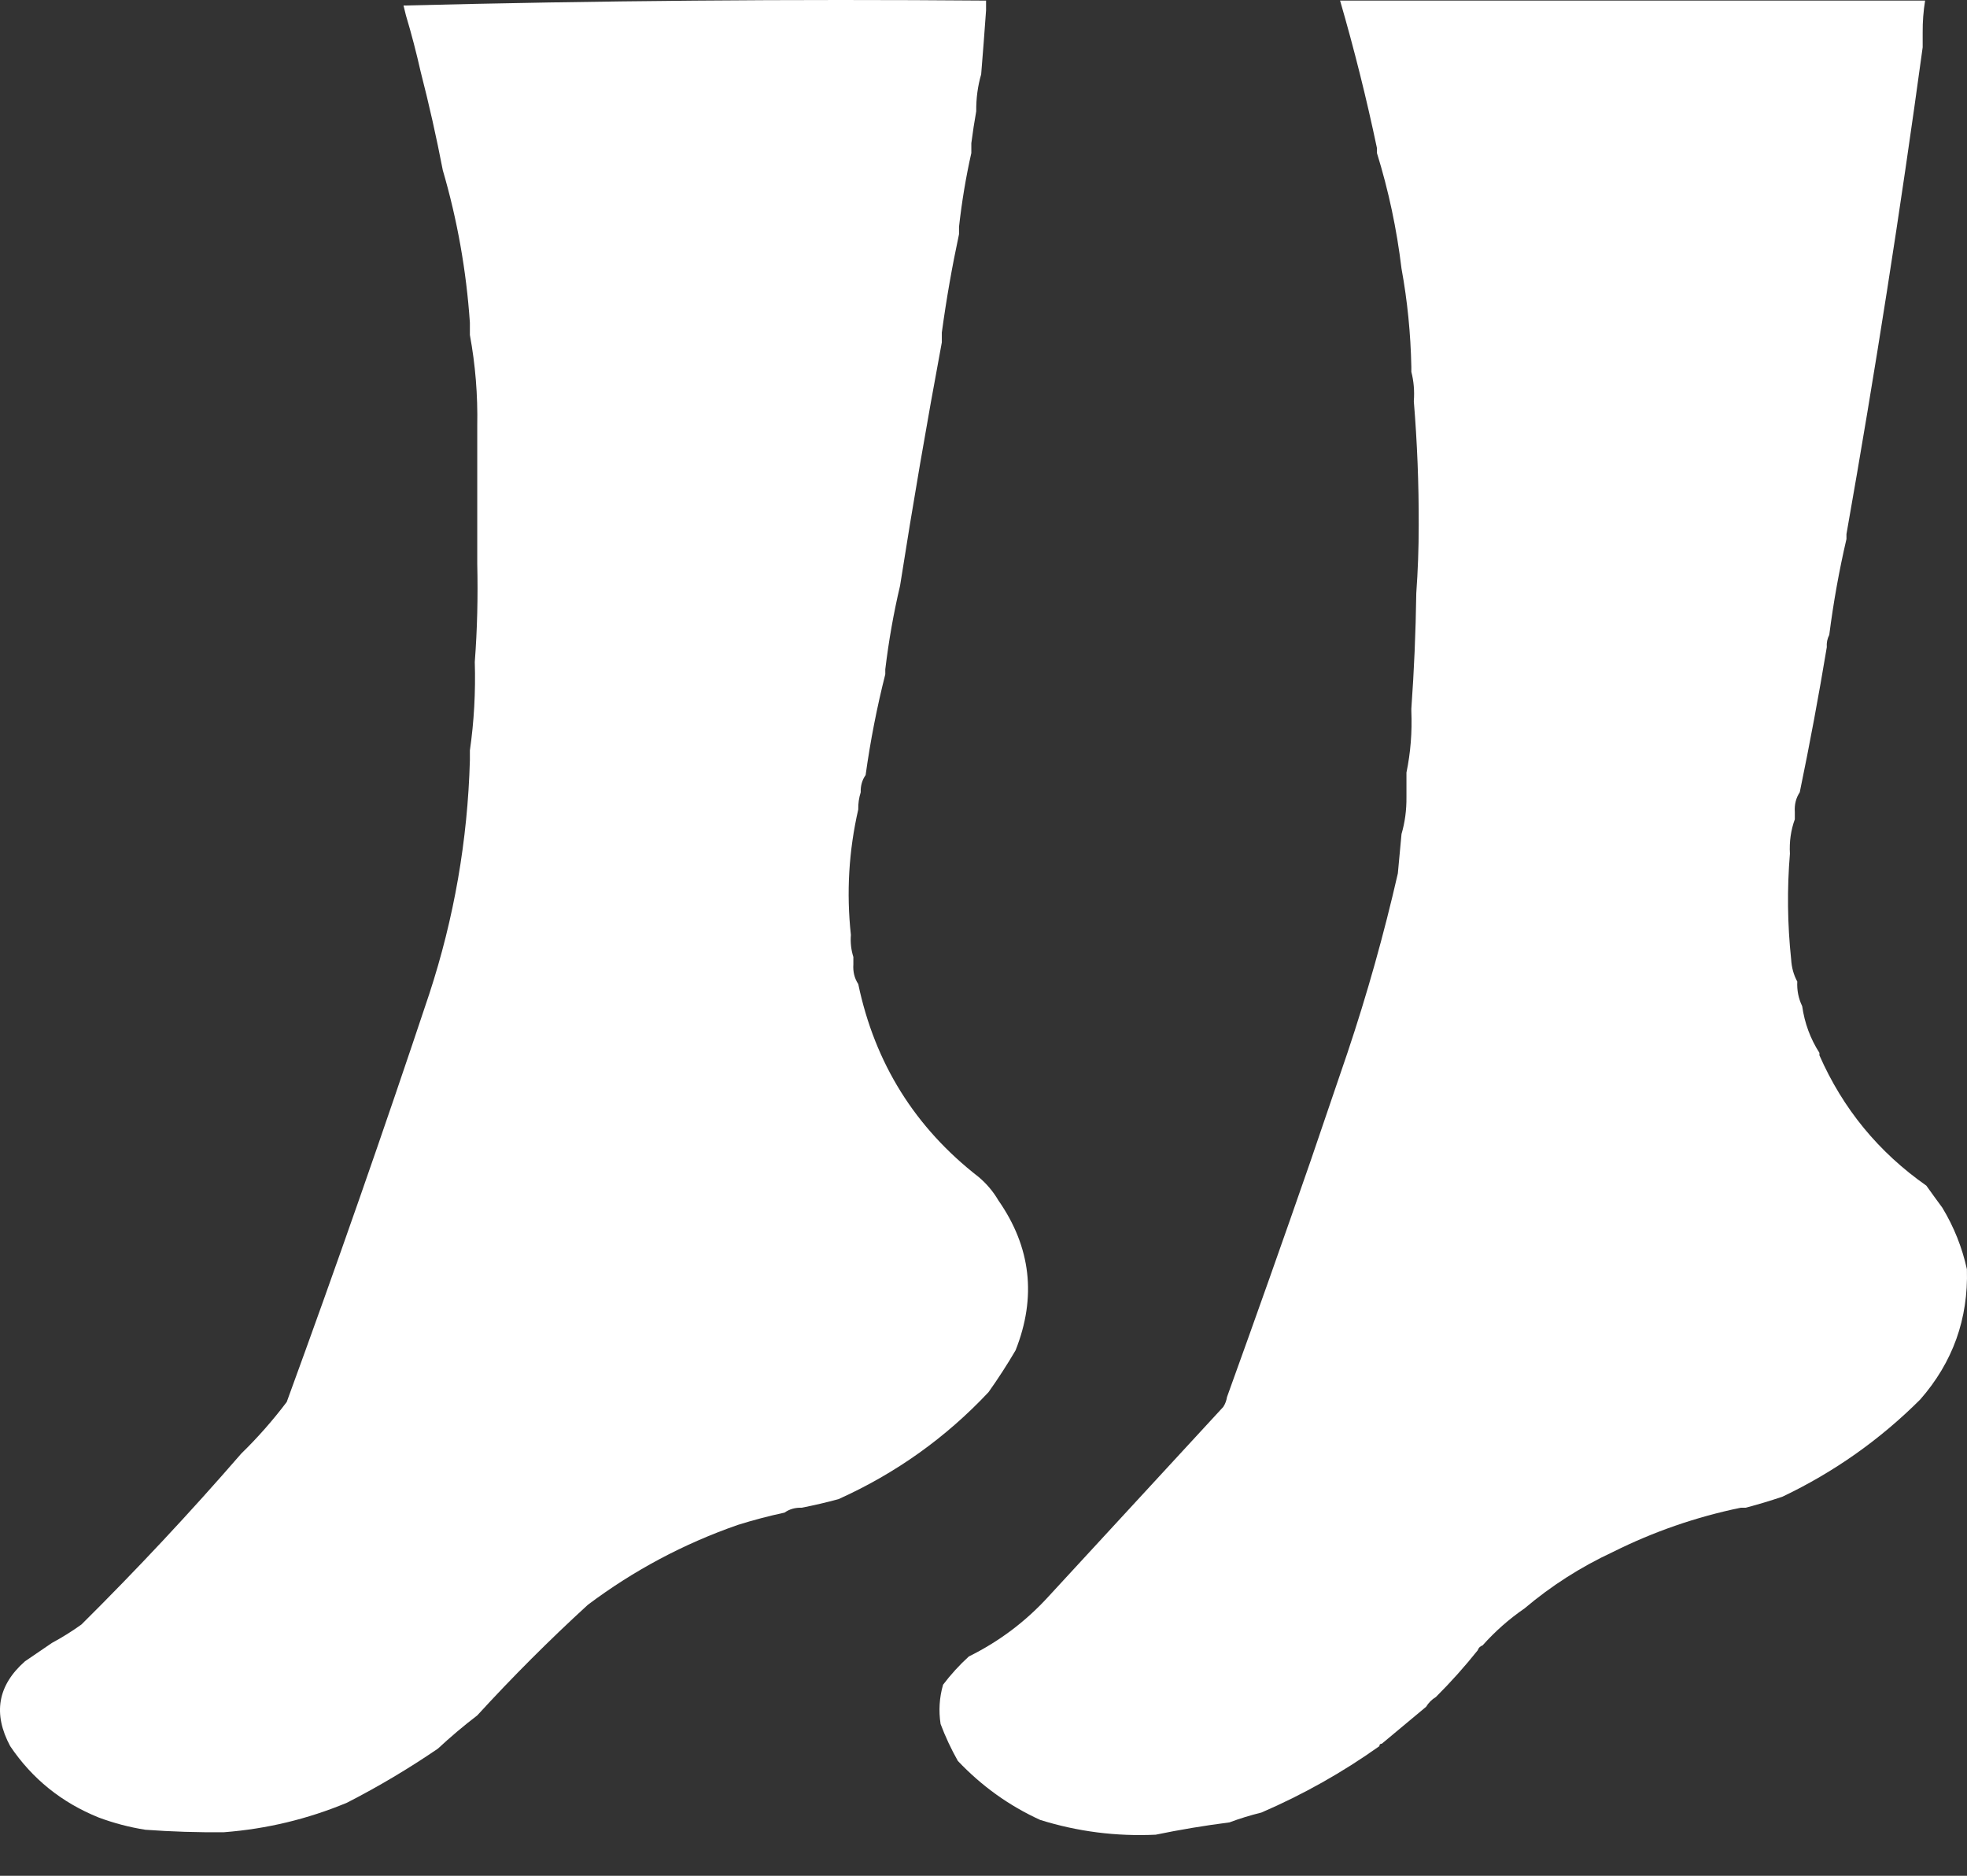
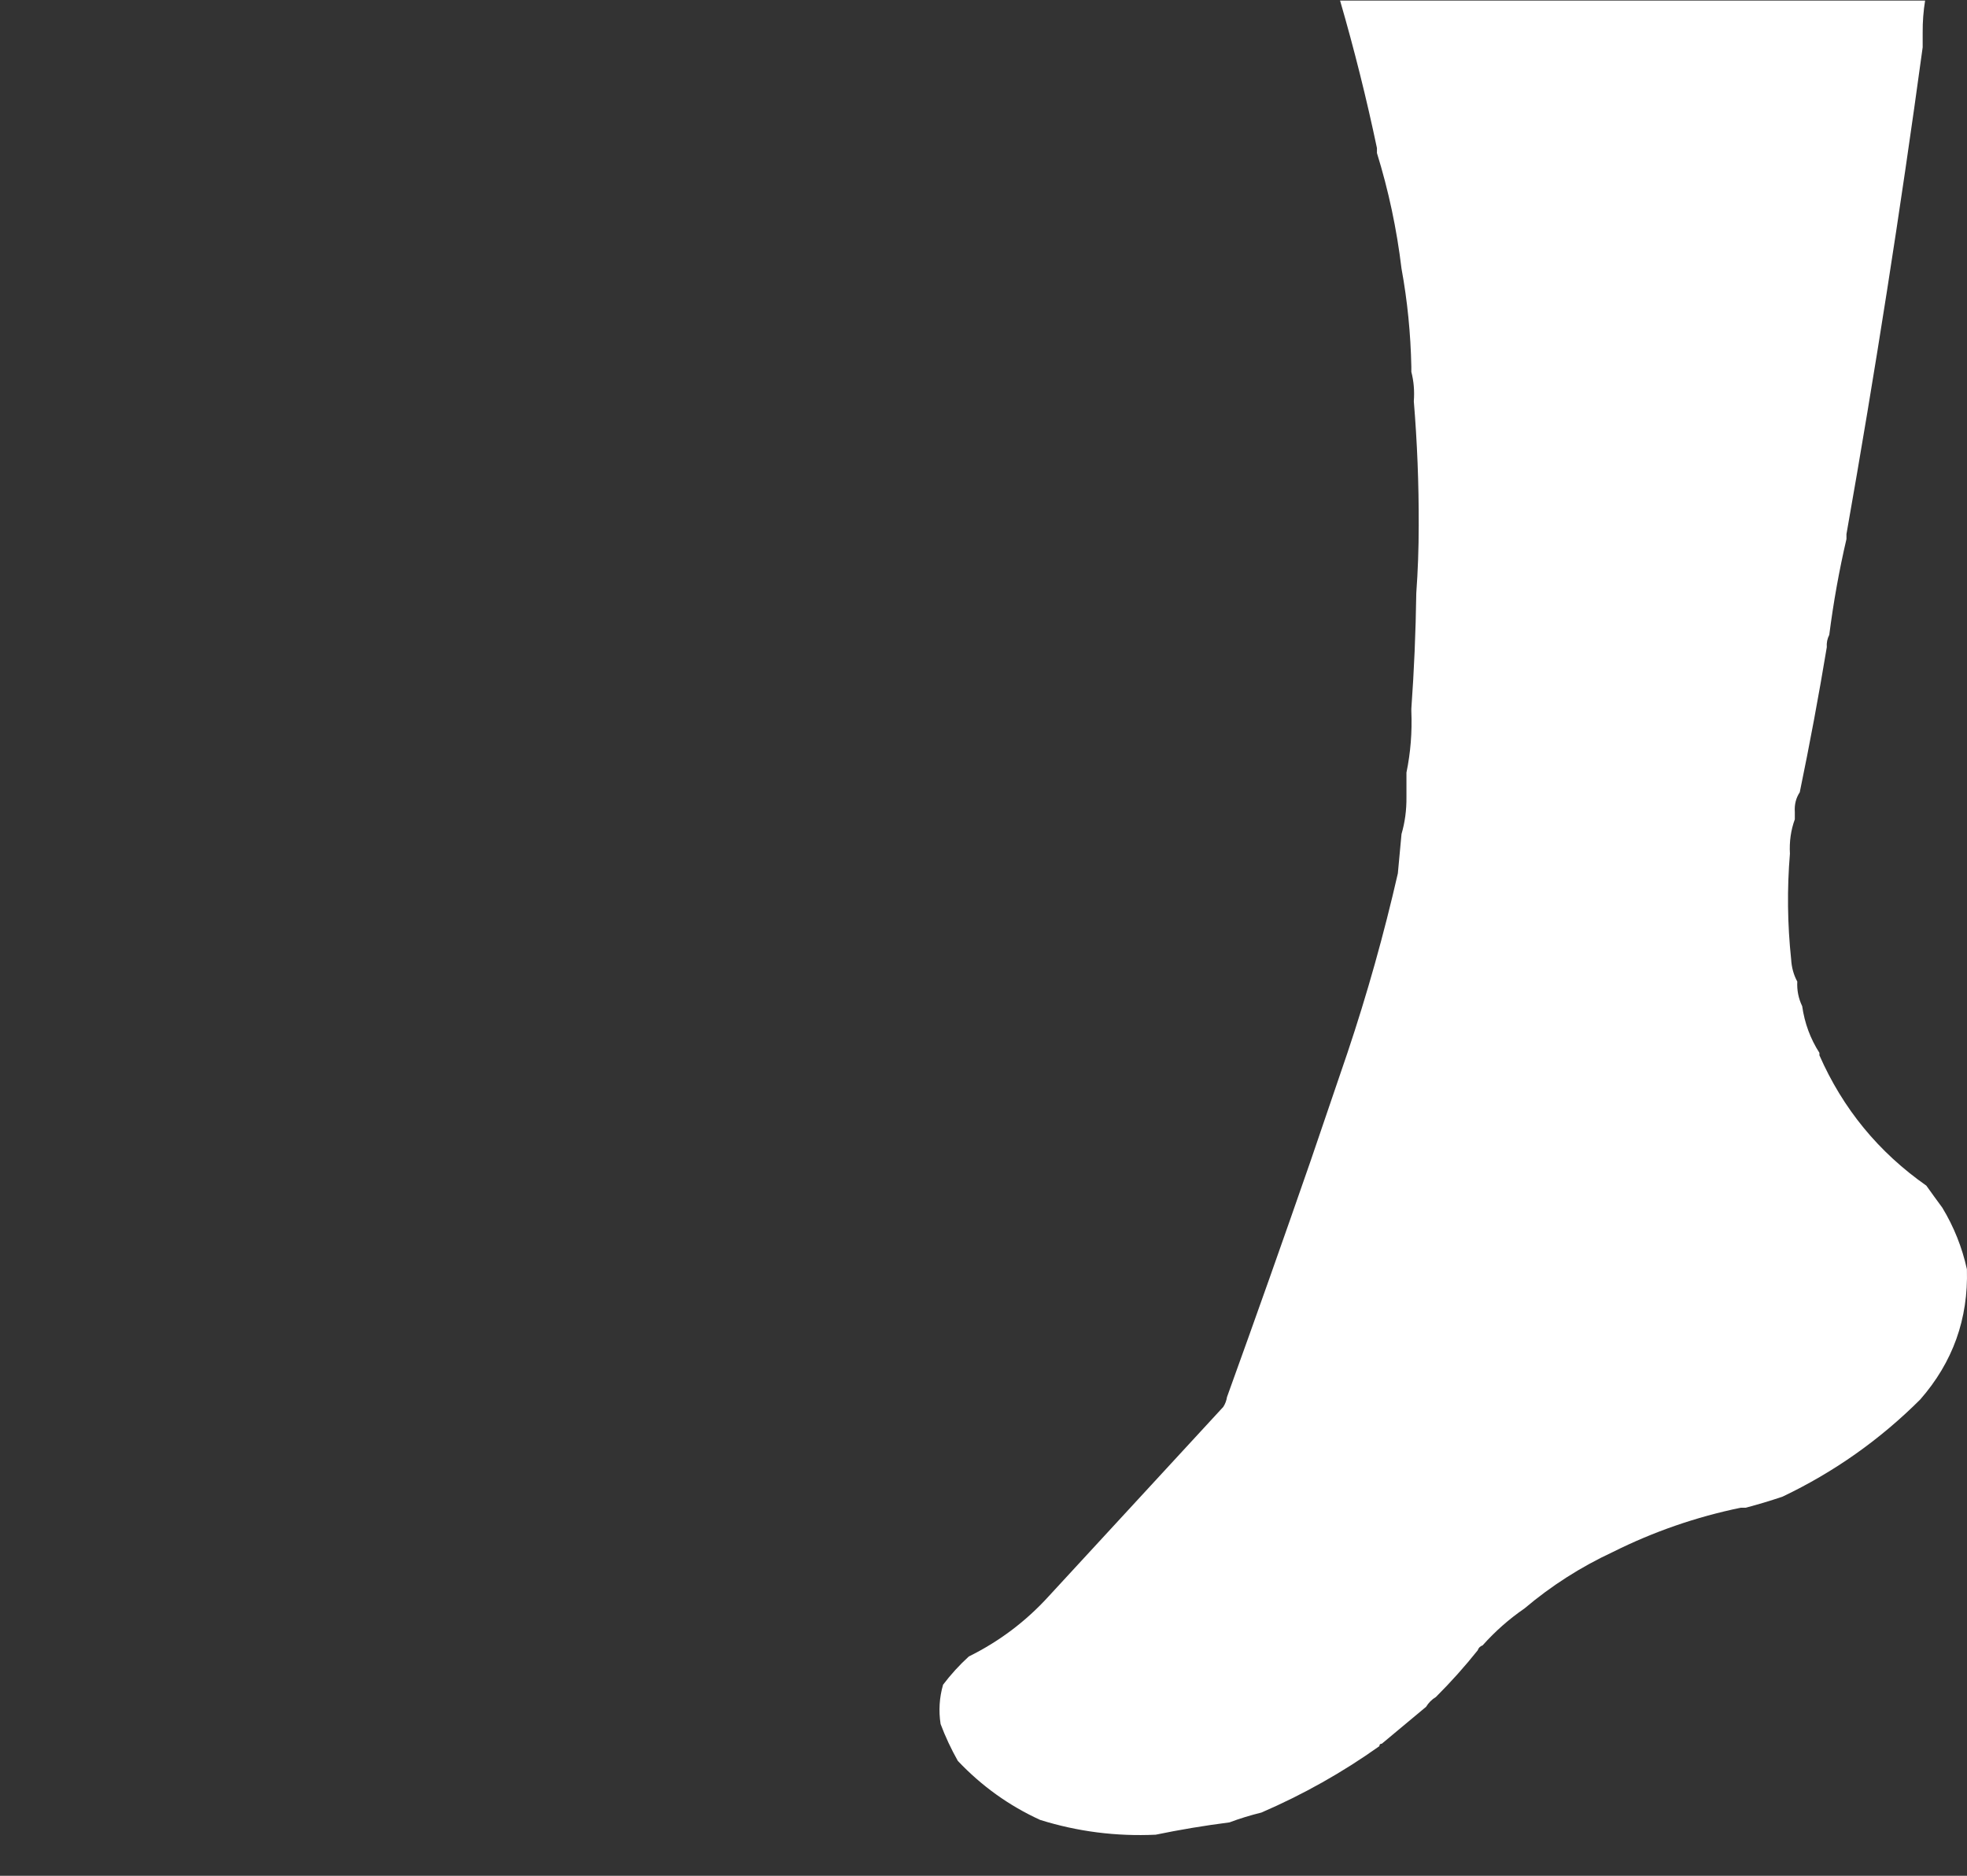
<svg xmlns="http://www.w3.org/2000/svg" width="43" height="41" viewBox="0 0 43 41" fill="none">
  <rect x="0" y="0" width="43" height="41" fill="#333333" stroke="none" />
-   <path fill-rule="evenodd" clip-rule="evenodd" d="M21.556 0.228C21.523 0.694 21.487 1.16 21.449 1.625C21.374 1.882 21.338 2.15 21.341 2.432C21.3 2.663 21.264 2.896 21.234 3.13C21.234 3.202 21.234 3.273 21.234 3.345C21.115 3.871 21.026 4.408 20.965 4.957C20.965 5.011 20.965 5.065 20.965 5.118C20.814 5.823 20.688 6.54 20.589 7.268C20.589 7.34 20.589 7.411 20.589 7.483C20.261 9.245 19.956 11.018 19.676 12.803C19.535 13.399 19.428 14.008 19.353 14.63C19.353 14.666 19.353 14.702 19.353 14.738C19.171 15.457 19.027 16.192 18.923 16.941C18.847 17.049 18.811 17.174 18.816 17.317C18.777 17.439 18.759 17.564 18.762 17.693C18.555 18.598 18.501 19.512 18.601 20.434C18.588 20.601 18.606 20.762 18.655 20.917C18.655 20.971 18.655 21.025 18.655 21.079C18.644 21.239 18.679 21.383 18.762 21.509C19.125 23.241 20.003 24.647 21.395 25.727C21.57 25.875 21.713 26.045 21.825 26.237C22.538 27.258 22.663 28.351 22.201 29.515C22.018 29.827 21.821 30.132 21.61 30.429C20.678 31.422 19.585 32.202 18.332 32.767C18.065 32.84 17.797 32.902 17.526 32.955C17.384 32.95 17.258 32.986 17.15 33.062C16.805 33.136 16.465 33.226 16.129 33.331C14.946 33.743 13.853 34.325 12.851 35.077C12.009 35.847 11.203 36.654 10.433 37.495C10.132 37.725 9.846 37.967 9.573 38.221C8.936 38.656 8.274 39.05 7.585 39.403C6.725 39.761 5.83 39.976 4.898 40.048C4.324 40.054 3.75 40.036 3.178 39.994C2.828 39.939 2.487 39.849 2.157 39.726C1.349 39.4 0.704 38.881 0.223 38.167C-0.158 37.457 -0.051 36.839 0.545 36.313C0.746 36.178 0.943 36.043 1.136 35.91C1.359 35.79 1.574 35.656 1.781 35.507C2.996 34.302 4.16 33.057 5.274 31.772C5.633 31.423 5.964 31.046 6.268 30.644C7.351 27.682 8.39 24.708 9.385 21.723C9.927 20.067 10.223 18.365 10.272 16.618C10.272 16.547 10.272 16.475 10.272 16.403C10.363 15.77 10.399 15.125 10.379 14.469C10.433 13.762 10.45 13.045 10.433 12.319C10.433 11.961 10.433 11.603 10.433 11.245C10.433 10.6 10.433 9.955 10.433 9.31C10.446 8.634 10.392 7.971 10.272 7.322C10.272 7.232 10.272 7.143 10.272 7.053C10.194 5.915 9.997 4.805 9.68 3.721C9.541 2.999 9.38 2.283 9.197 1.572C9.102 1.151 8.995 0.739 8.874 0.336C8.856 0.264 8.839 0.192 8.821 0.121C13.048 0.014 17.293 -0.022 21.556 0.013C21.556 0.085 21.556 0.157 21.556 0.228Z" fill="white" />
  <path fill-rule="evenodd" clip-rule="evenodd" d="M29.295 0.013C33.558 0.013 37.821 0.013 42.084 0.013C42.047 0.244 42.029 0.477 42.031 0.712C42.031 0.819 42.031 0.927 42.031 1.034C41.546 4.585 40.991 8.132 40.365 11.674C40.365 11.71 40.365 11.746 40.365 11.782C40.205 12.468 40.08 13.166 39.989 13.877C39.946 13.96 39.928 14.05 39.935 14.146C39.76 15.201 39.563 16.258 39.344 17.317C39.261 17.442 39.225 17.586 39.236 17.747C39.236 17.8 39.236 17.854 39.236 17.908C39.15 18.144 39.114 18.395 39.129 18.66C39.065 19.428 39.074 20.198 39.156 20.971C39.166 21.148 39.211 21.309 39.29 21.455C39.28 21.645 39.316 21.824 39.397 21.992C39.45 22.363 39.575 22.703 39.774 23.013C39.774 23.031 39.774 23.049 39.774 23.067C40.287 24.234 41.066 25.183 42.111 25.915C42.229 26.08 42.345 26.241 42.461 26.398C42.714 26.816 42.893 27.264 42.998 27.742C43.03 28.827 42.69 29.776 41.977 30.59C41.096 31.469 40.093 32.177 38.968 32.713C38.696 32.805 38.427 32.886 38.161 32.955C38.126 32.955 38.09 32.955 38.054 32.955C37.076 33.157 36.145 33.48 35.26 33.922C34.557 34.249 33.912 34.661 33.325 35.158C32.988 35.389 32.684 35.658 32.411 35.964C32.358 35.982 32.322 36.017 32.304 36.071C32.021 36.426 31.716 36.767 31.39 37.092C31.301 37.146 31.229 37.218 31.175 37.307C30.852 37.578 30.529 37.846 30.208 38.113C30.172 38.113 30.154 38.131 30.154 38.167C29.347 38.741 28.488 39.224 27.575 39.618C27.332 39.678 27.1 39.749 26.877 39.833C26.329 39.903 25.791 39.993 25.264 40.102C24.4 40.142 23.558 40.035 22.739 39.779C22.06 39.469 21.46 39.039 20.939 38.489C20.792 38.229 20.667 37.961 20.562 37.683C20.517 37.392 20.535 37.105 20.616 36.824C20.784 36.602 20.972 36.395 21.18 36.206C21.844 35.878 22.427 35.439 22.927 34.889C24.199 33.51 25.47 32.13 26.742 30.751C26.785 30.684 26.811 30.613 26.823 30.536C27.443 28.82 28.052 27.101 28.65 25.377C28.918 24.595 29.186 23.807 29.456 23.013C29.887 21.728 30.254 20.42 30.558 19.09C30.583 18.803 30.61 18.516 30.638 18.23C30.713 17.974 30.749 17.705 30.746 17.424C30.746 17.245 30.746 17.066 30.746 16.887C30.836 16.451 30.872 16.003 30.853 15.543C30.853 15.525 30.853 15.508 30.853 15.49C30.913 14.657 30.949 13.815 30.961 12.964C30.996 12.481 31.014 11.988 31.014 11.486C31.017 10.572 30.981 9.667 30.907 8.772C30.924 8.547 30.906 8.332 30.853 8.128C30.853 8.092 30.853 8.056 30.853 8.02C30.838 7.291 30.767 6.574 30.638 5.871C30.534 5.007 30.355 4.165 30.101 3.345C30.101 3.309 30.101 3.273 30.101 3.237C29.873 2.152 29.604 1.077 29.295 0.013Z" fill="white" />
</svg>